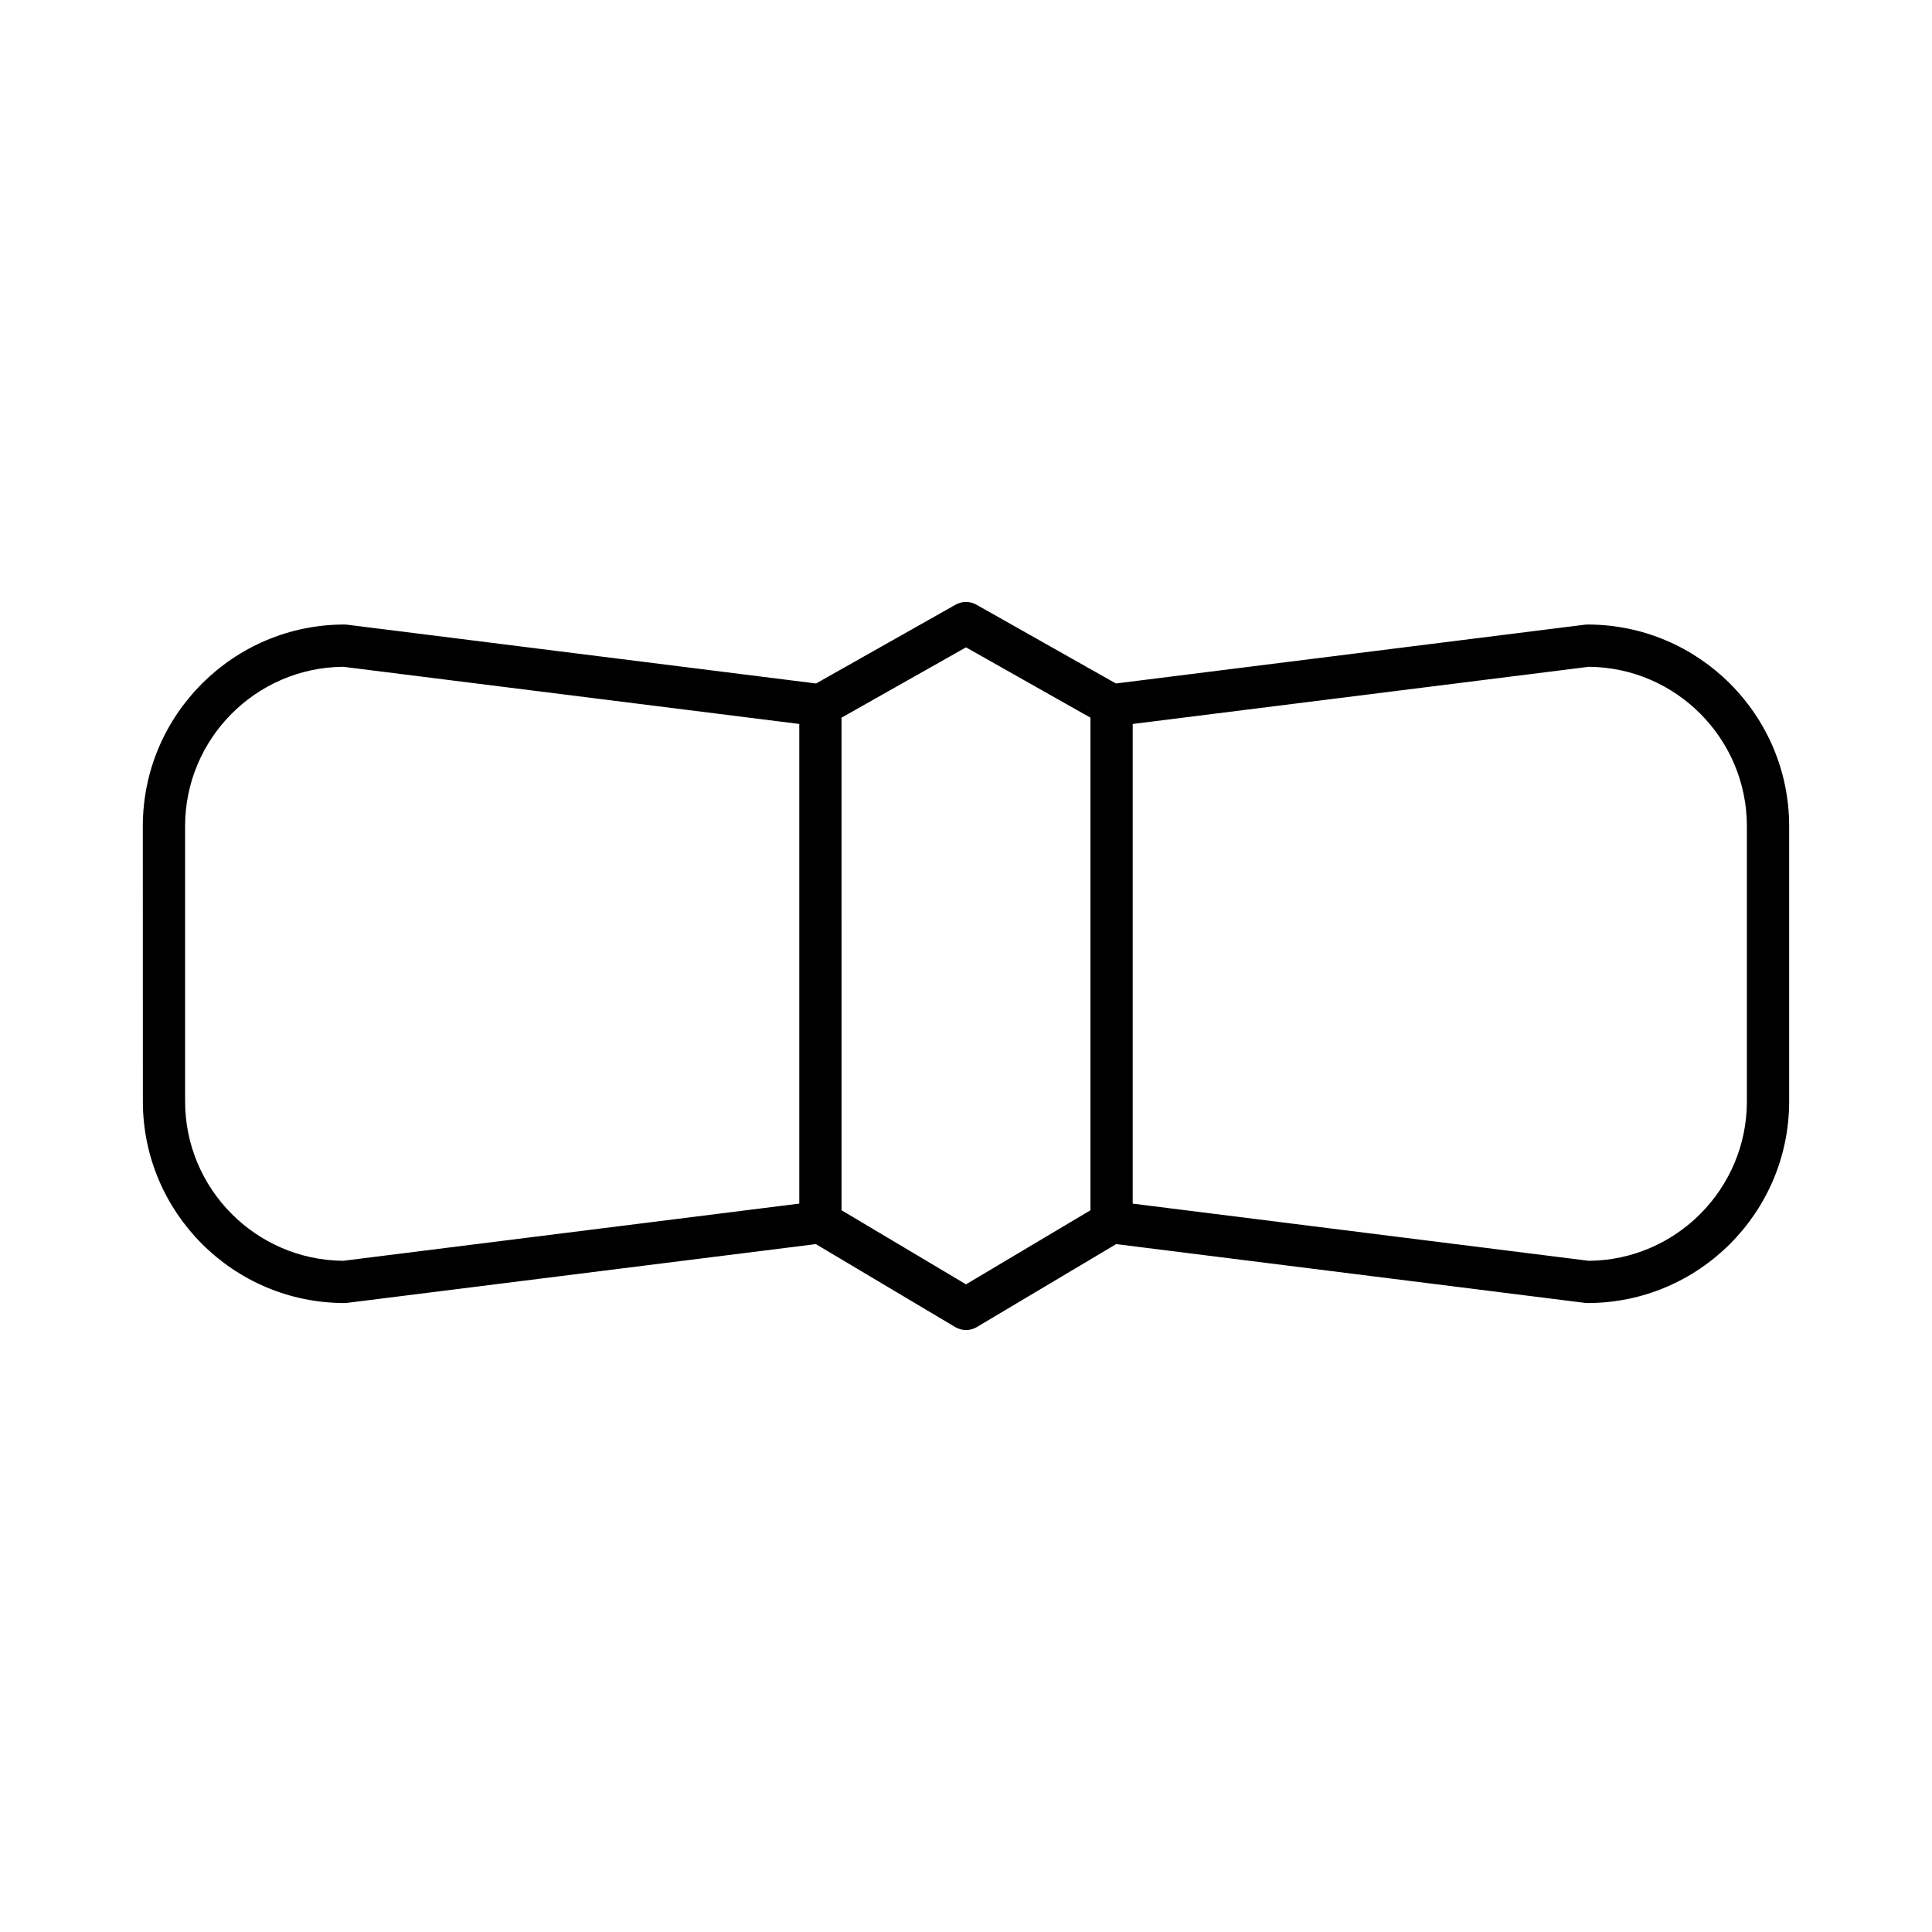
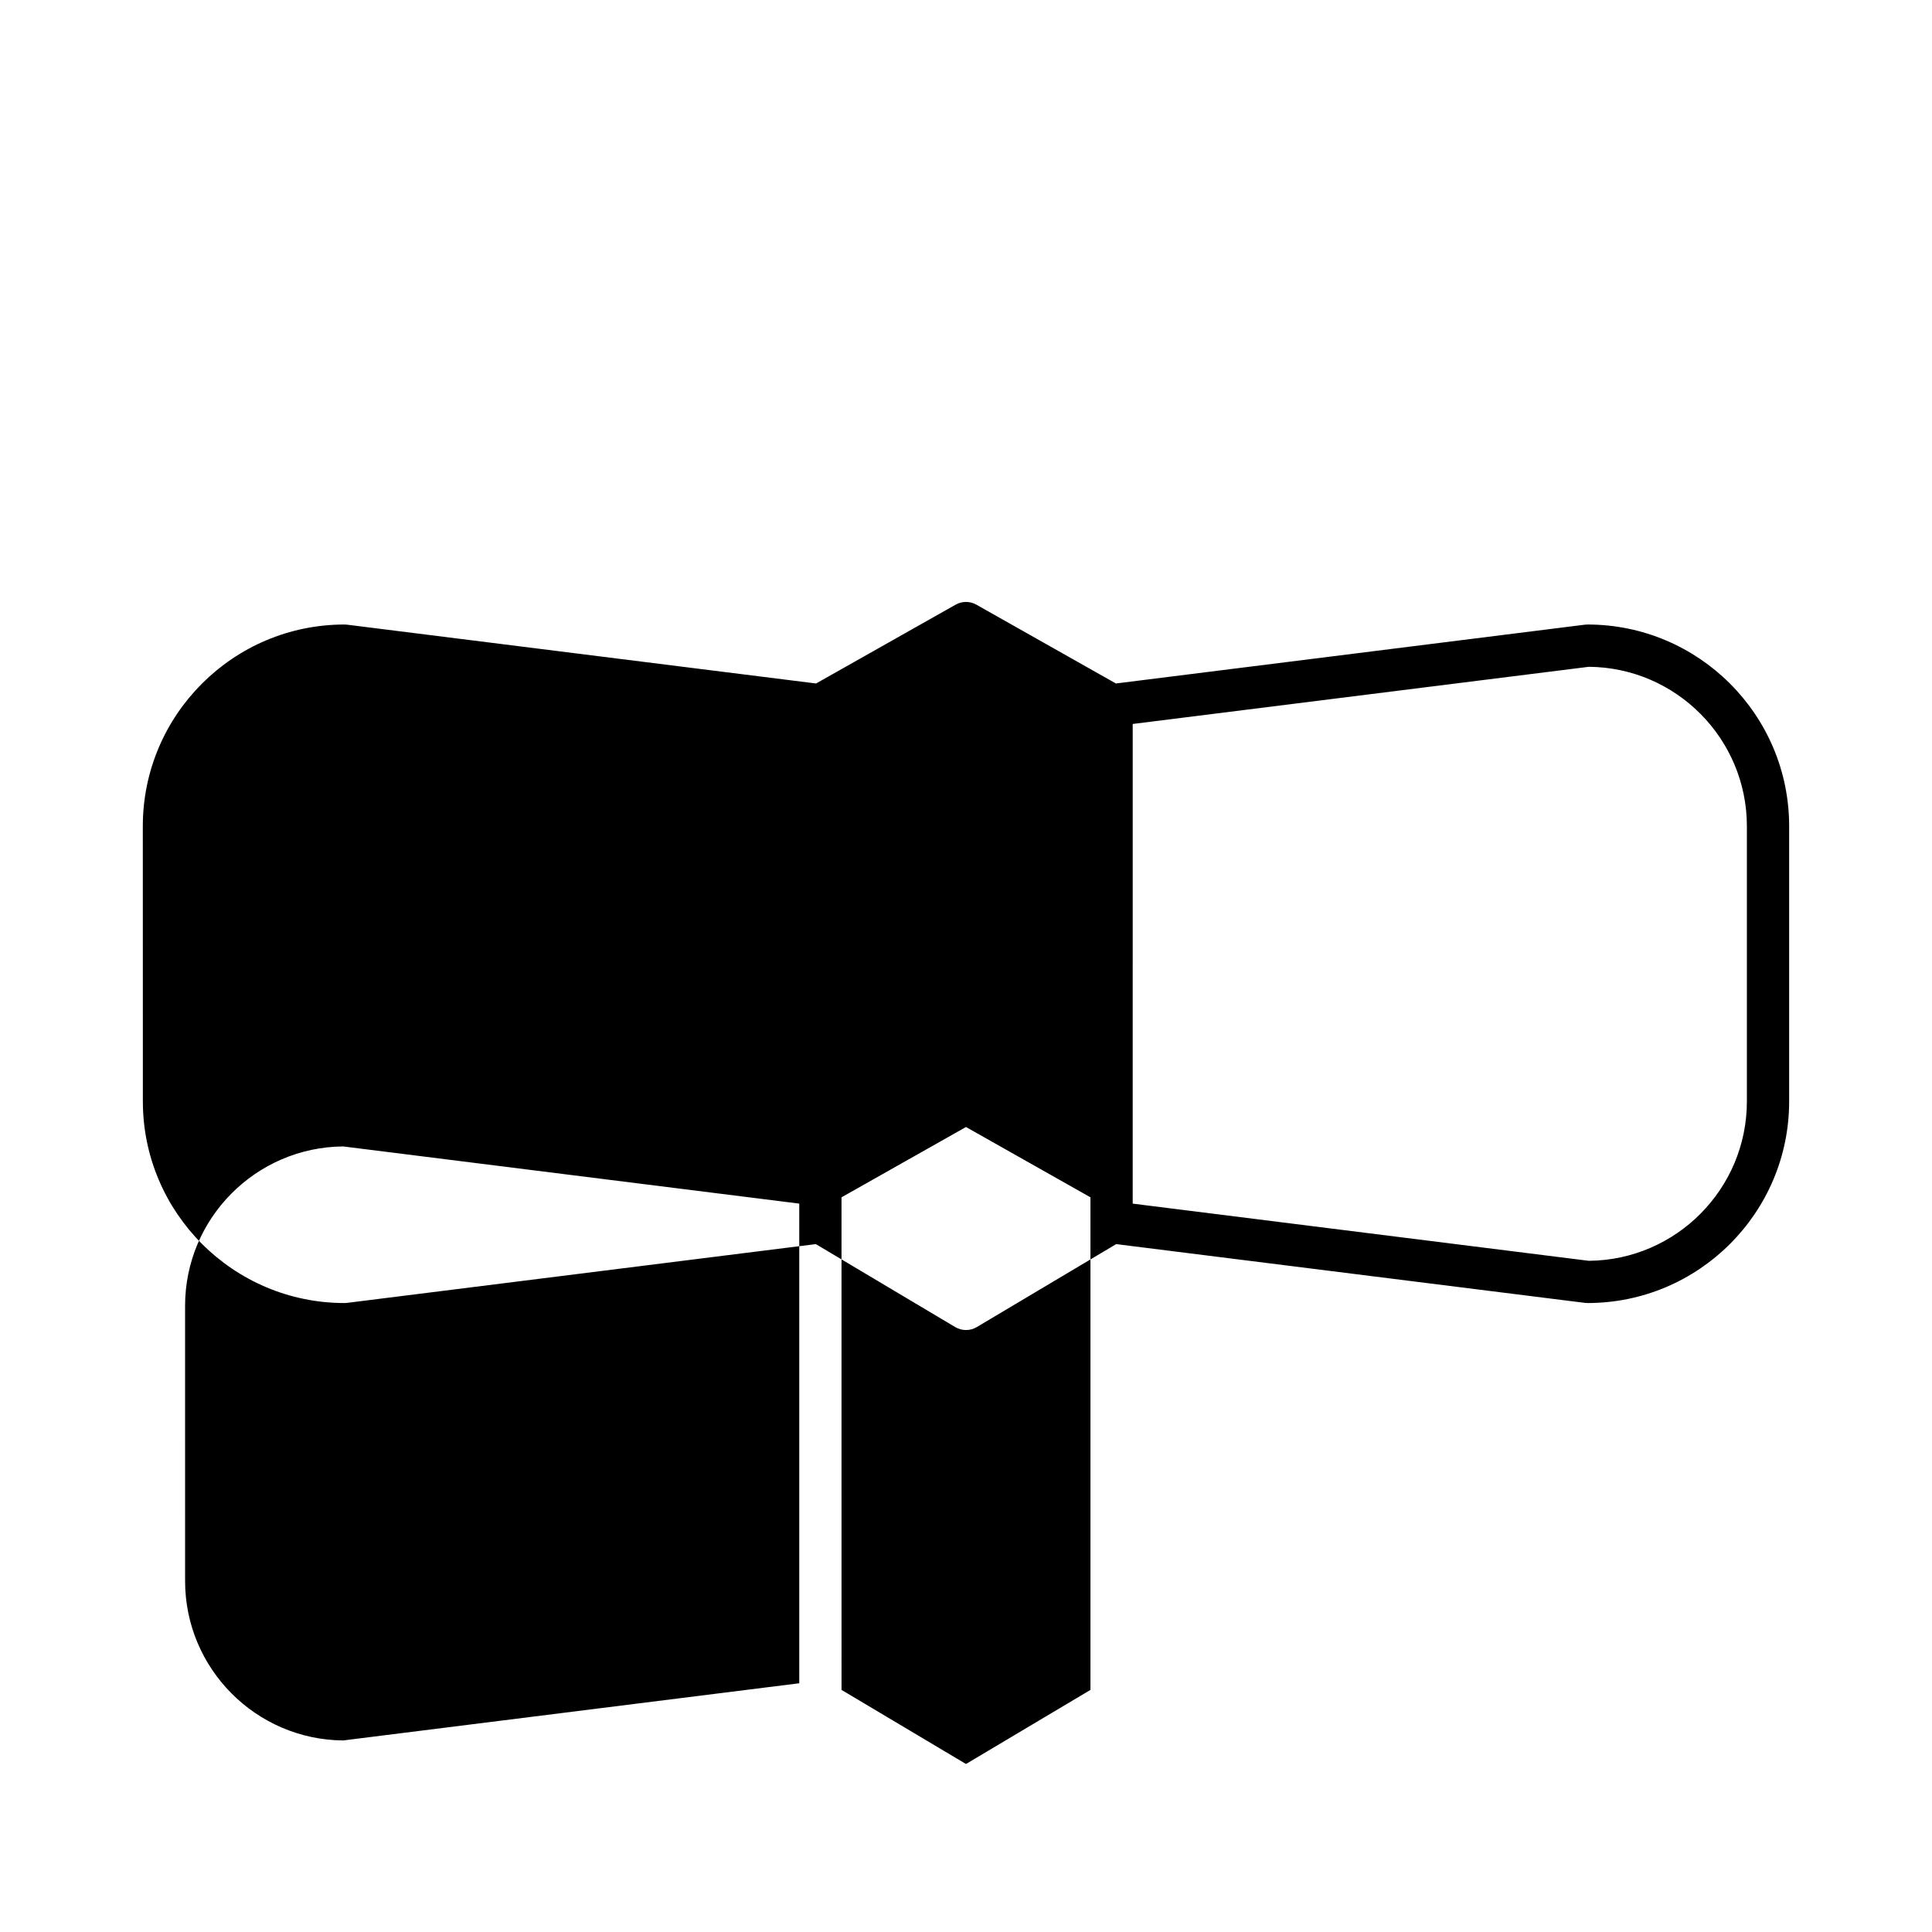
<svg xmlns="http://www.w3.org/2000/svg" fill="#000000" width="800px" height="800px" version="1.1" viewBox="144 144 512 512">
-   <path d="m181.86 435.88c0 29.465 23.973 53.438 53.441 53.438 0.234 0 0.465-0.012 0.695-0.043l124.21-15.574 36.934 21.984c0.887 0.523 1.875 0.789 2.863 0.789 0.988 0 1.98-0.262 2.863-0.789l36.934-21.984 124.21 15.574c0.23 0.031 0.461 0.043 0.695 0.043 29.465 0 53.438-23.973 53.438-53.438v-72.938c0-29.465-23.973-53.438-53.441-53.438-0.234 0-0.465 0.012-0.695 0.043l-124.28 15.582-36.973-20.883c-1.715-0.969-3.793-0.969-5.512 0l-36.973 20.883-124.29-15.582c-0.23-0.031-0.461-0.043-0.695-0.043-29.465 0-53.438 23.973-53.438 53.438zm262.32-100.02 120.86-15.152c23.137 0.188 41.902 19.062 41.902 42.242v72.938c0 23.18-18.766 42.055-41.906 42.242l-120.86-15.156zm-77.168-1.672 32.988-18.633 32.984 18.633v130.54l-32.984 19.637-32.984-19.637zm-173.96 28.758c0-23.18 18.766-42.055 41.906-42.242l120.86 15.152v127.11l-120.86 15.156c-23.133-0.184-41.902-19.059-41.902-42.238z" />
+   <path d="m181.86 435.88c0 29.465 23.973 53.438 53.441 53.438 0.234 0 0.465-0.012 0.695-0.043l124.21-15.574 36.934 21.984c0.887 0.523 1.875 0.789 2.863 0.789 0.988 0 1.98-0.262 2.863-0.789l36.934-21.984 124.21 15.574c0.23 0.031 0.461 0.043 0.695 0.043 29.465 0 53.438-23.973 53.438-53.438v-72.938c0-29.465-23.973-53.438-53.441-53.438-0.234 0-0.465 0.012-0.695 0.043l-124.28 15.582-36.973-20.883c-1.715-0.969-3.793-0.969-5.512 0l-36.973 20.883-124.29-15.582c-0.23-0.031-0.461-0.043-0.695-0.043-29.465 0-53.438 23.973-53.438 53.438zm262.32-100.02 120.86-15.152c23.137 0.188 41.902 19.062 41.902 42.242v72.938c0 23.18-18.766 42.055-41.906 42.242l-120.86-15.156m-77.168-1.672 32.988-18.633 32.984 18.633v130.54l-32.984 19.637-32.984-19.637zm-173.96 28.758c0-23.18 18.766-42.055 41.906-42.242l120.86 15.152v127.11l-120.86 15.156c-23.133-0.184-41.902-19.059-41.902-42.238z" />
</svg>